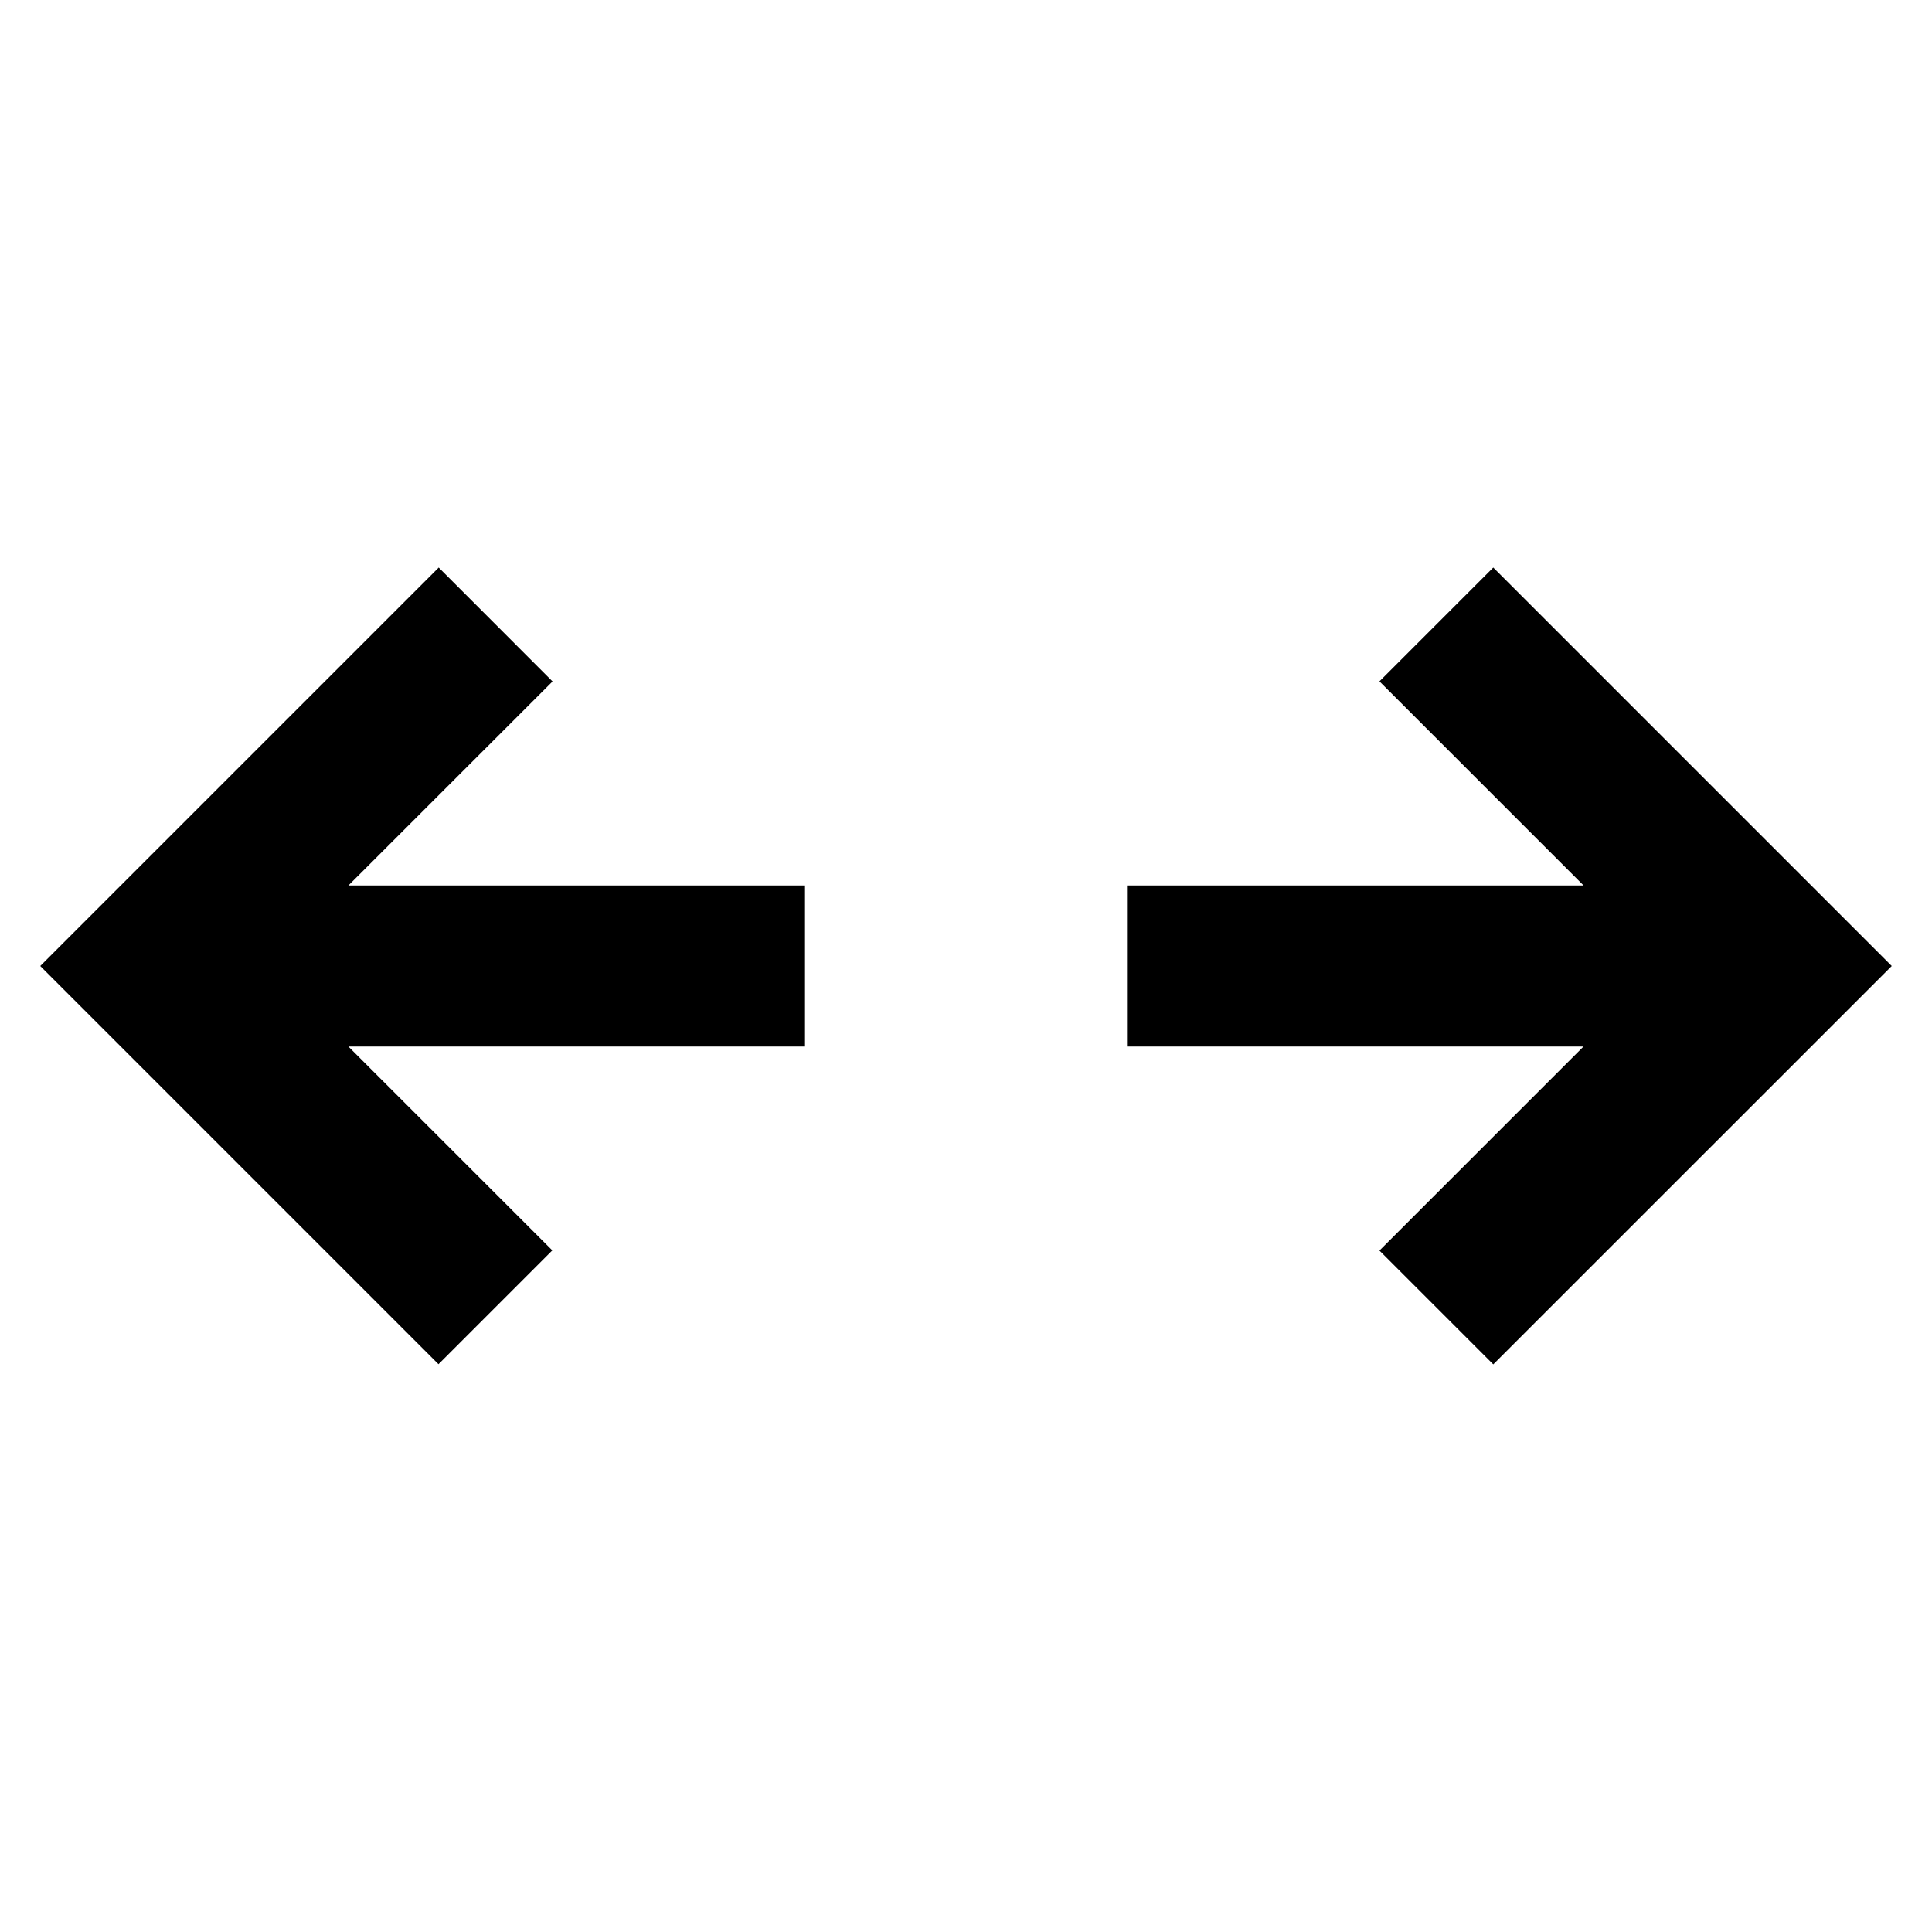
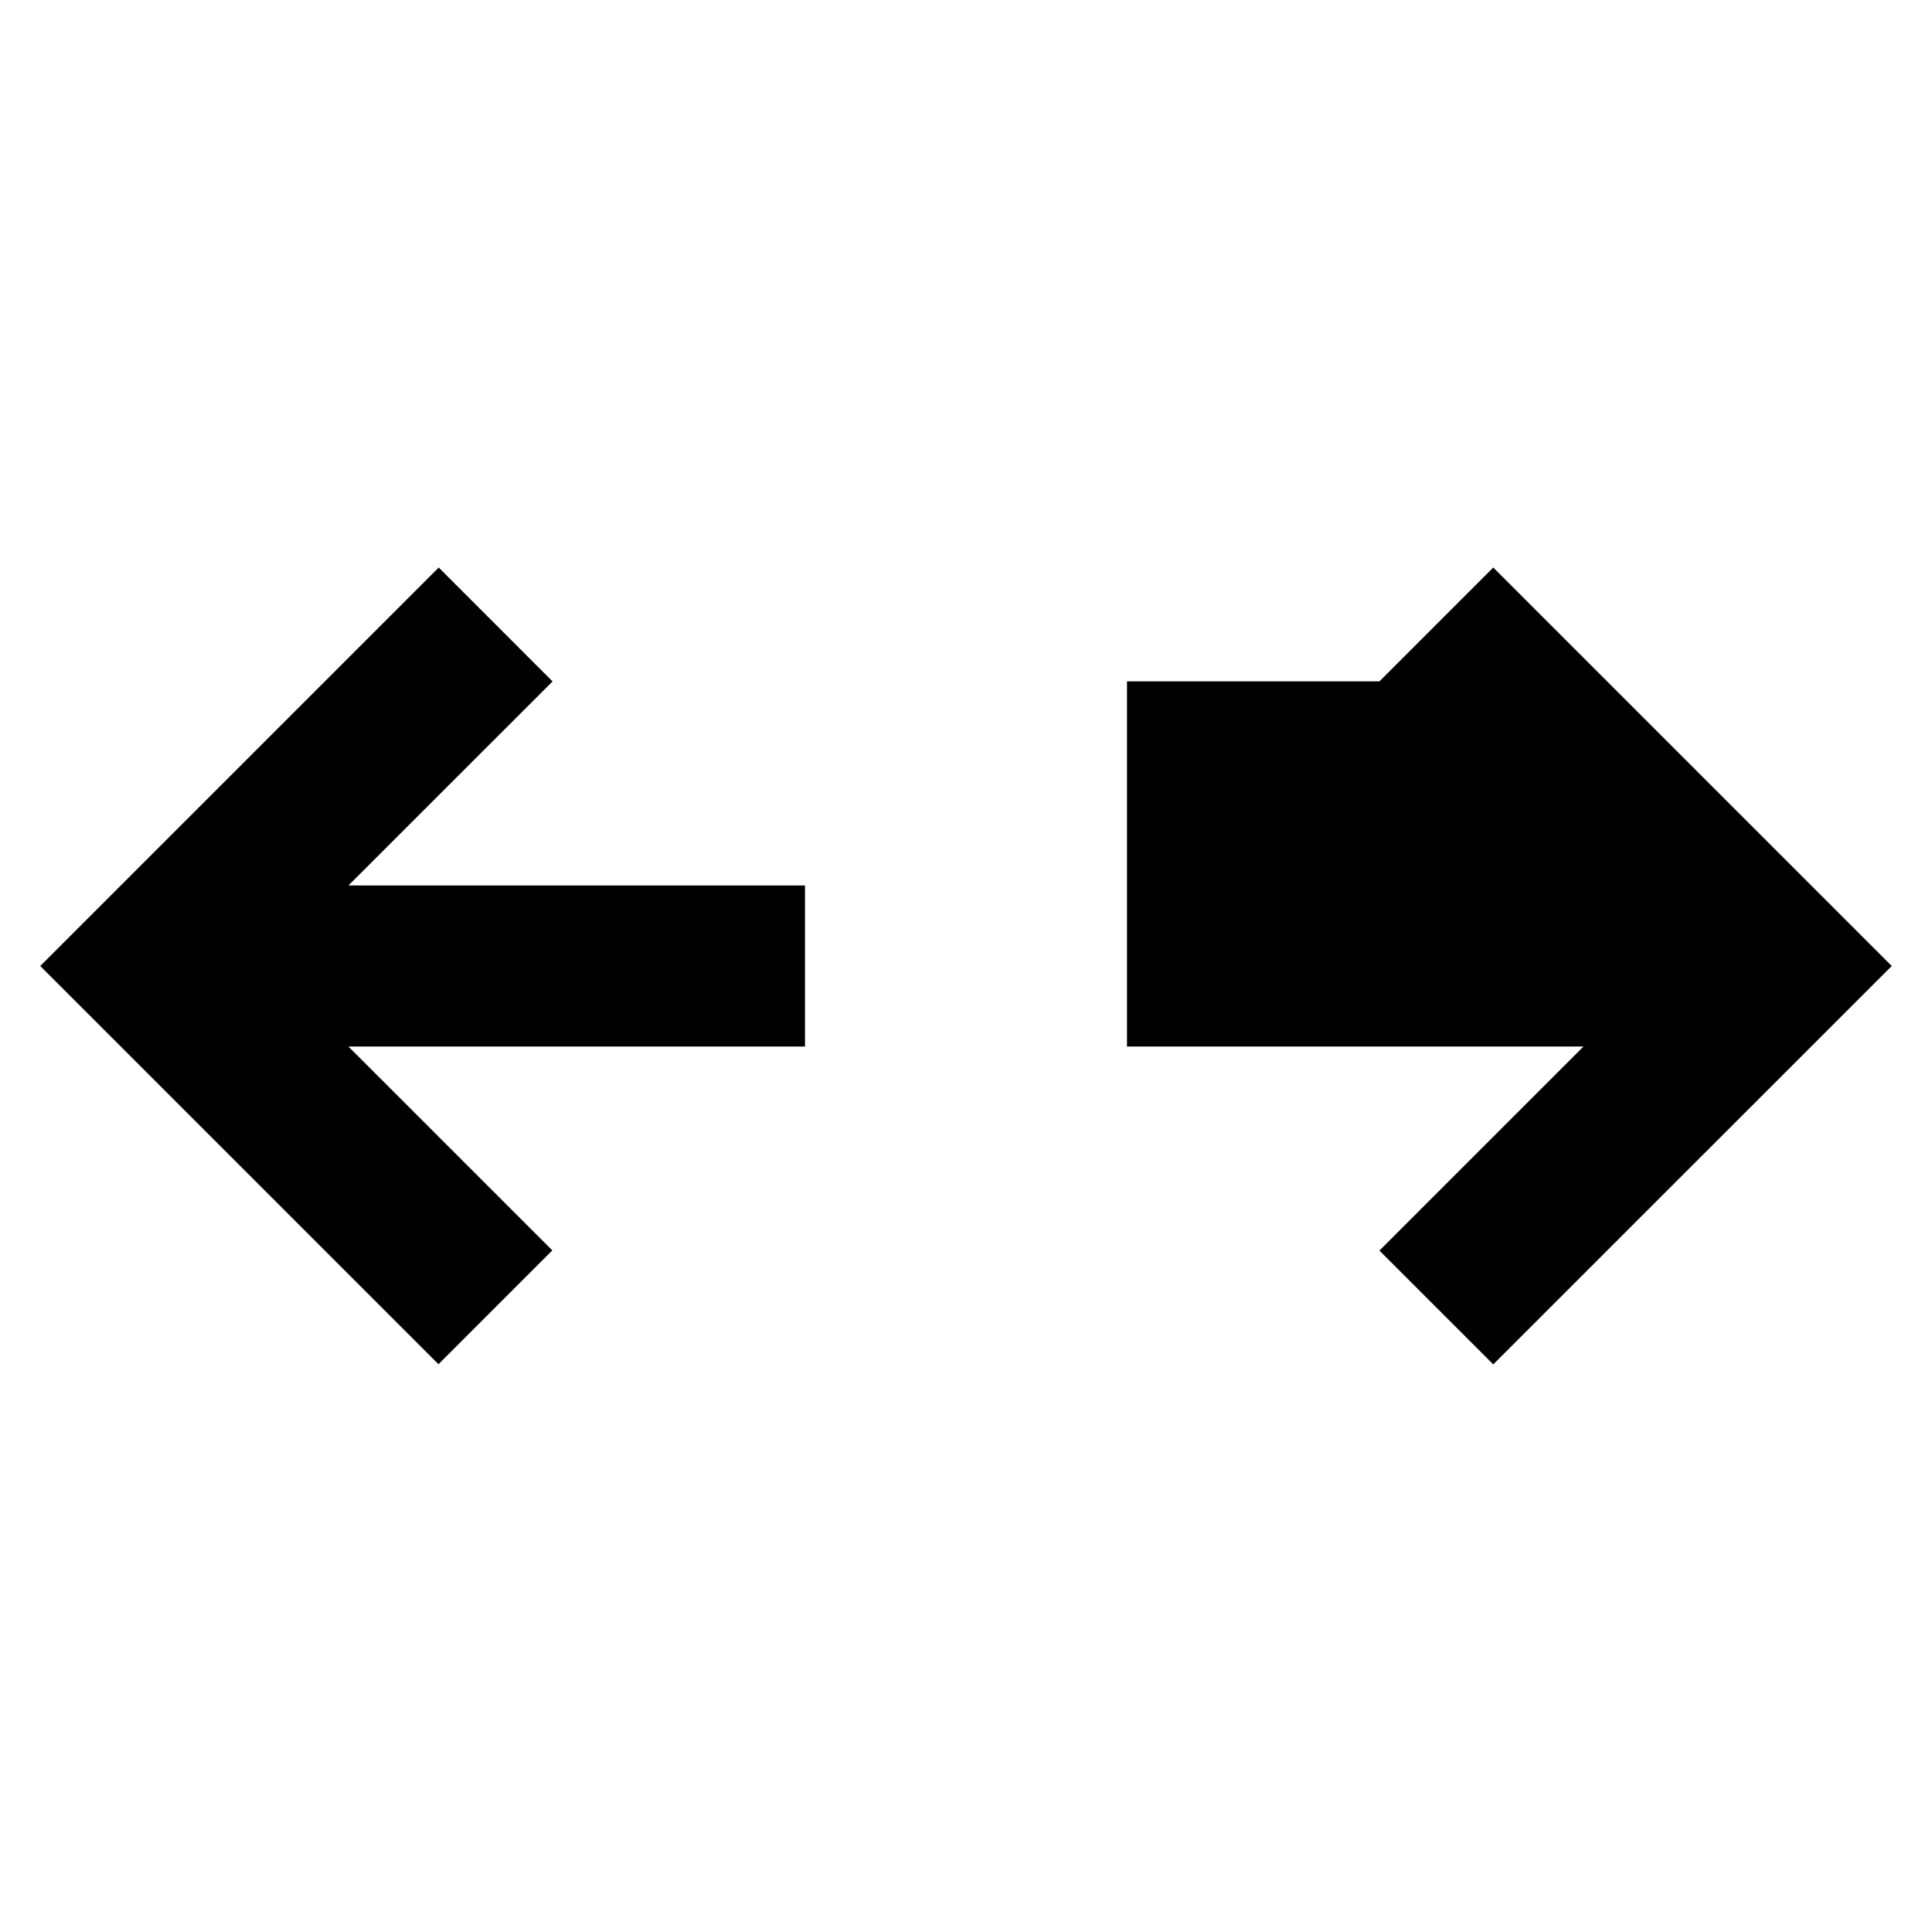
<svg xmlns="http://www.w3.org/2000/svg" viewBox="0 0 24 24" fill="currentColor">
-   <path d="M0.5 12L5.45 7.05L6.864 8.465L4.328 11H10V13H4.328L6.861 15.533L5.447 16.947L0.5 12ZM14 13H19.671L17.136 15.535L18.55 16.949L23.5 12L18.55 7.05L17.136 8.464L19.672 11H14V13Z" />
+   <path d="M0.5 12L5.45 7.05L6.864 8.465L4.328 11H10V13H4.328L6.861 15.533L5.447 16.947L0.5 12ZM14 13H19.671L17.136 15.535L18.55 16.949L23.5 12L18.55 7.05L17.136 8.464H14V13Z" />
</svg>